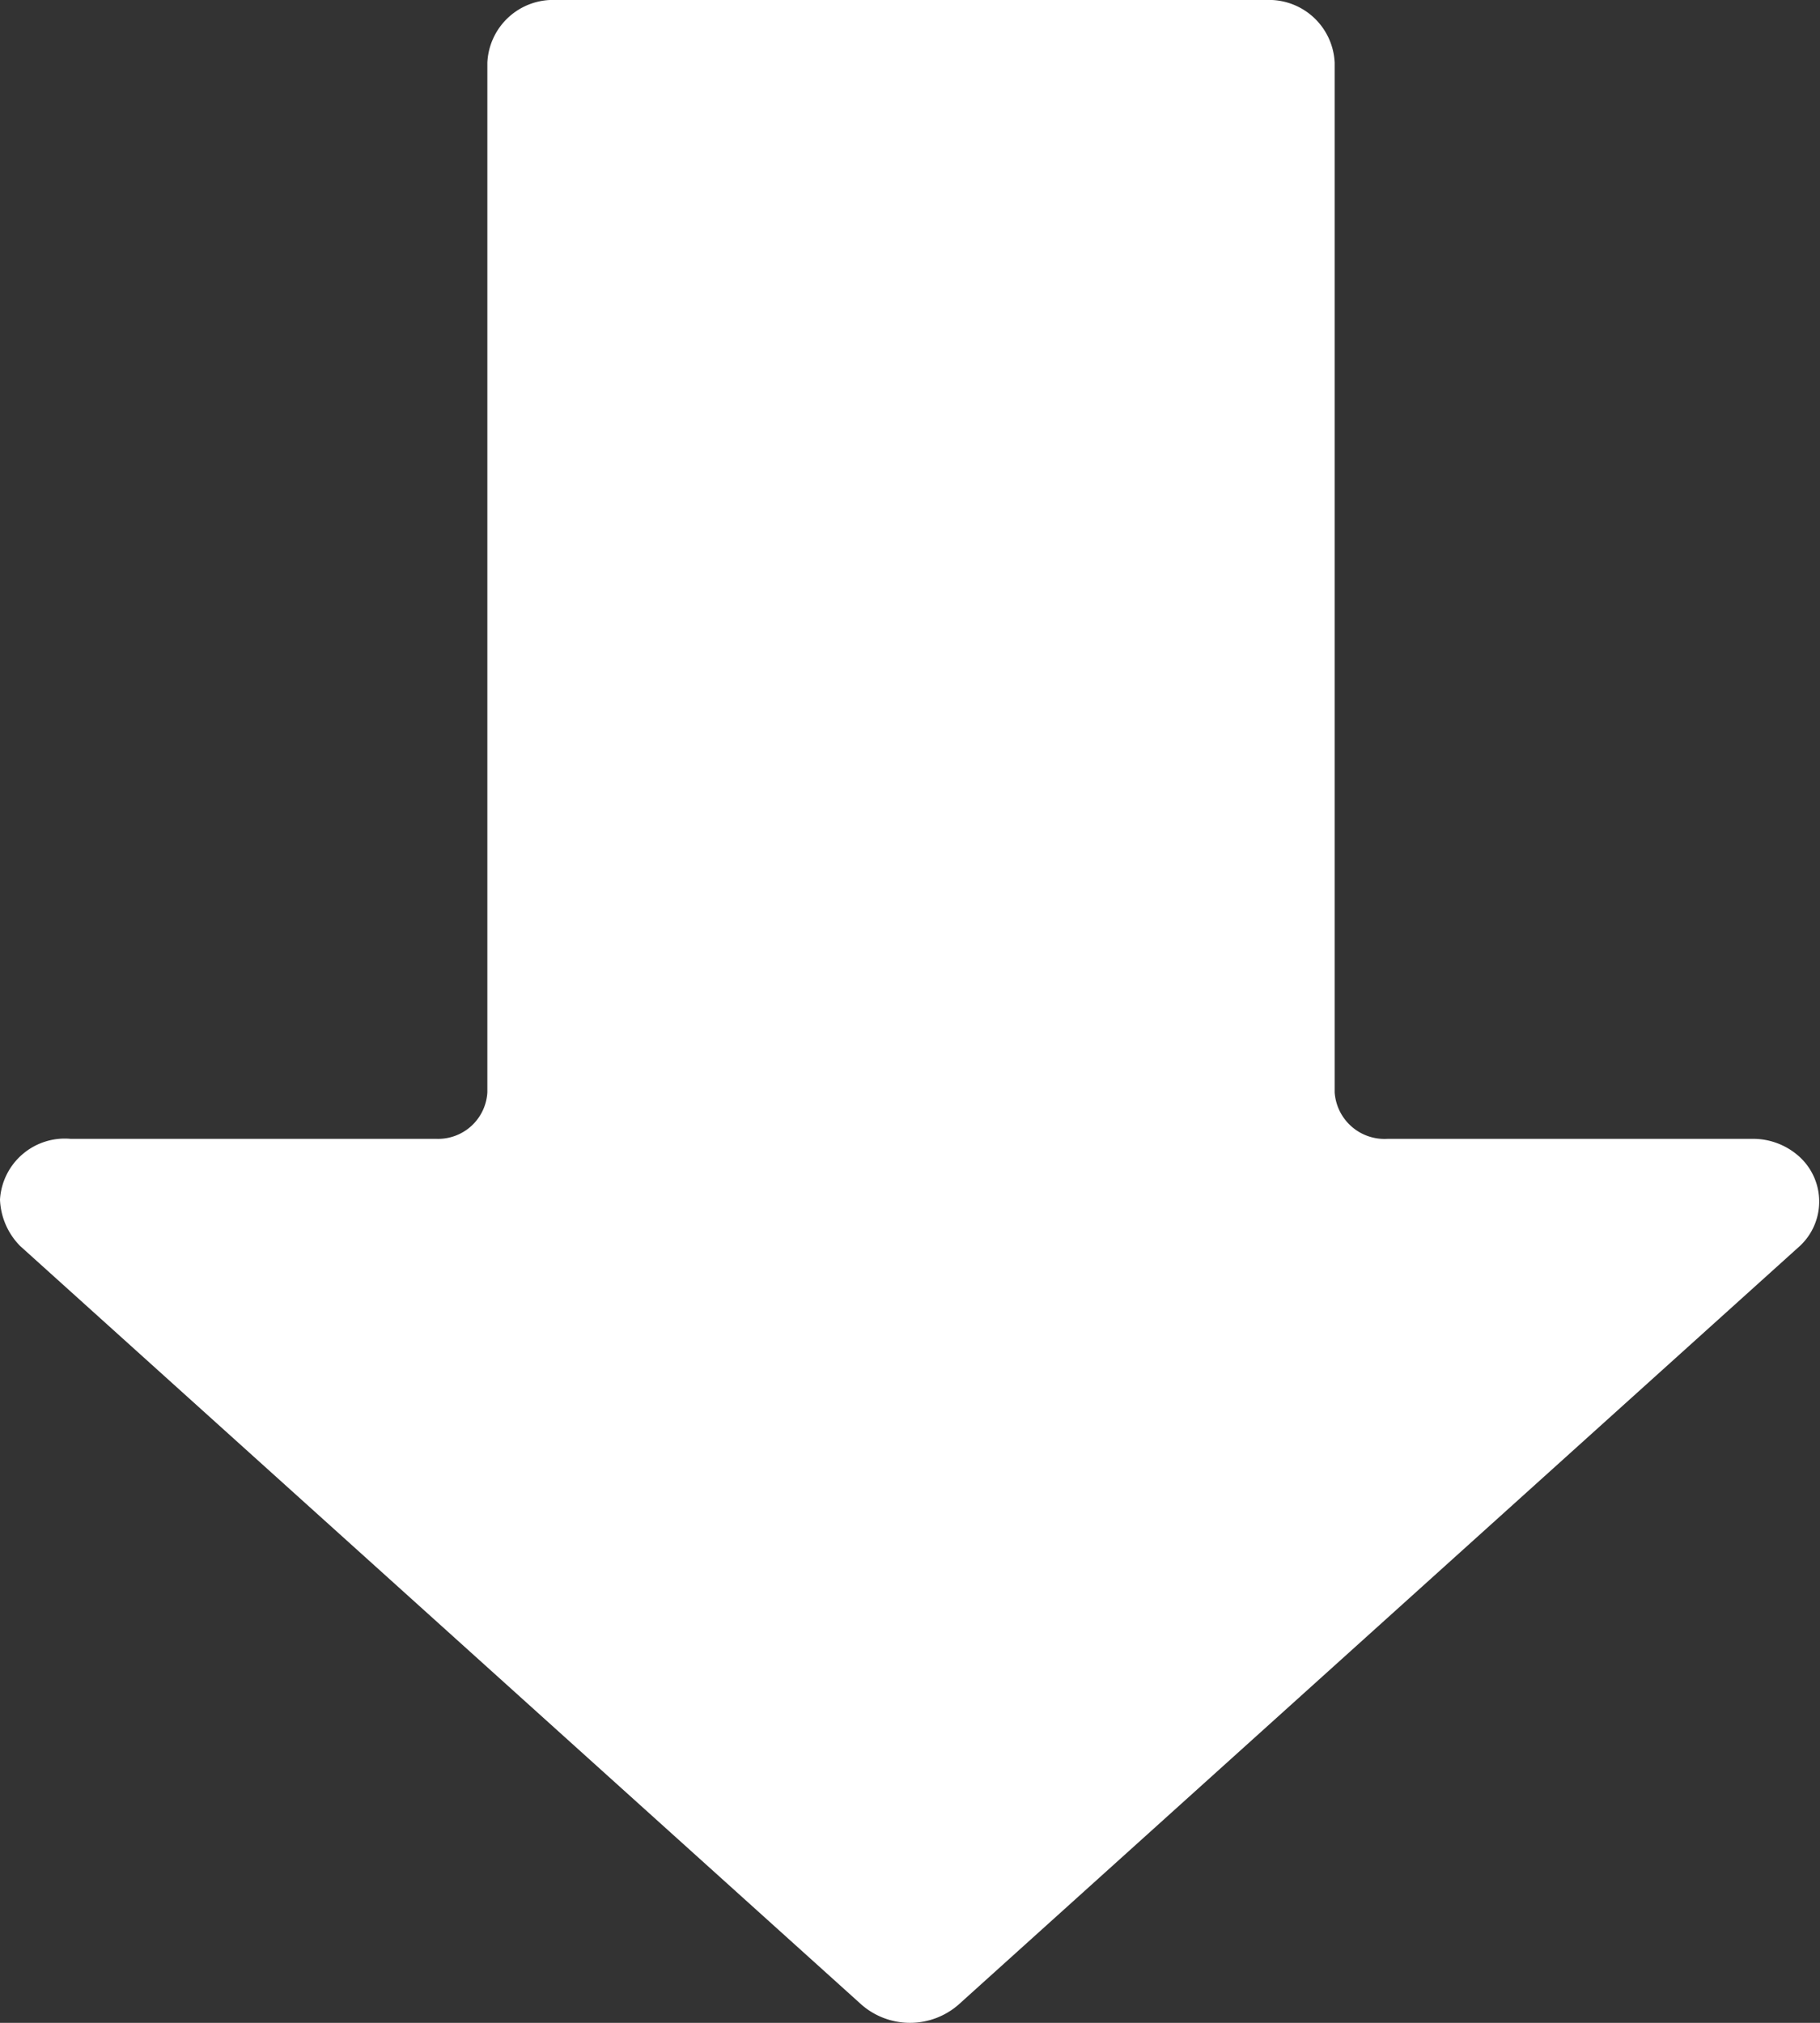
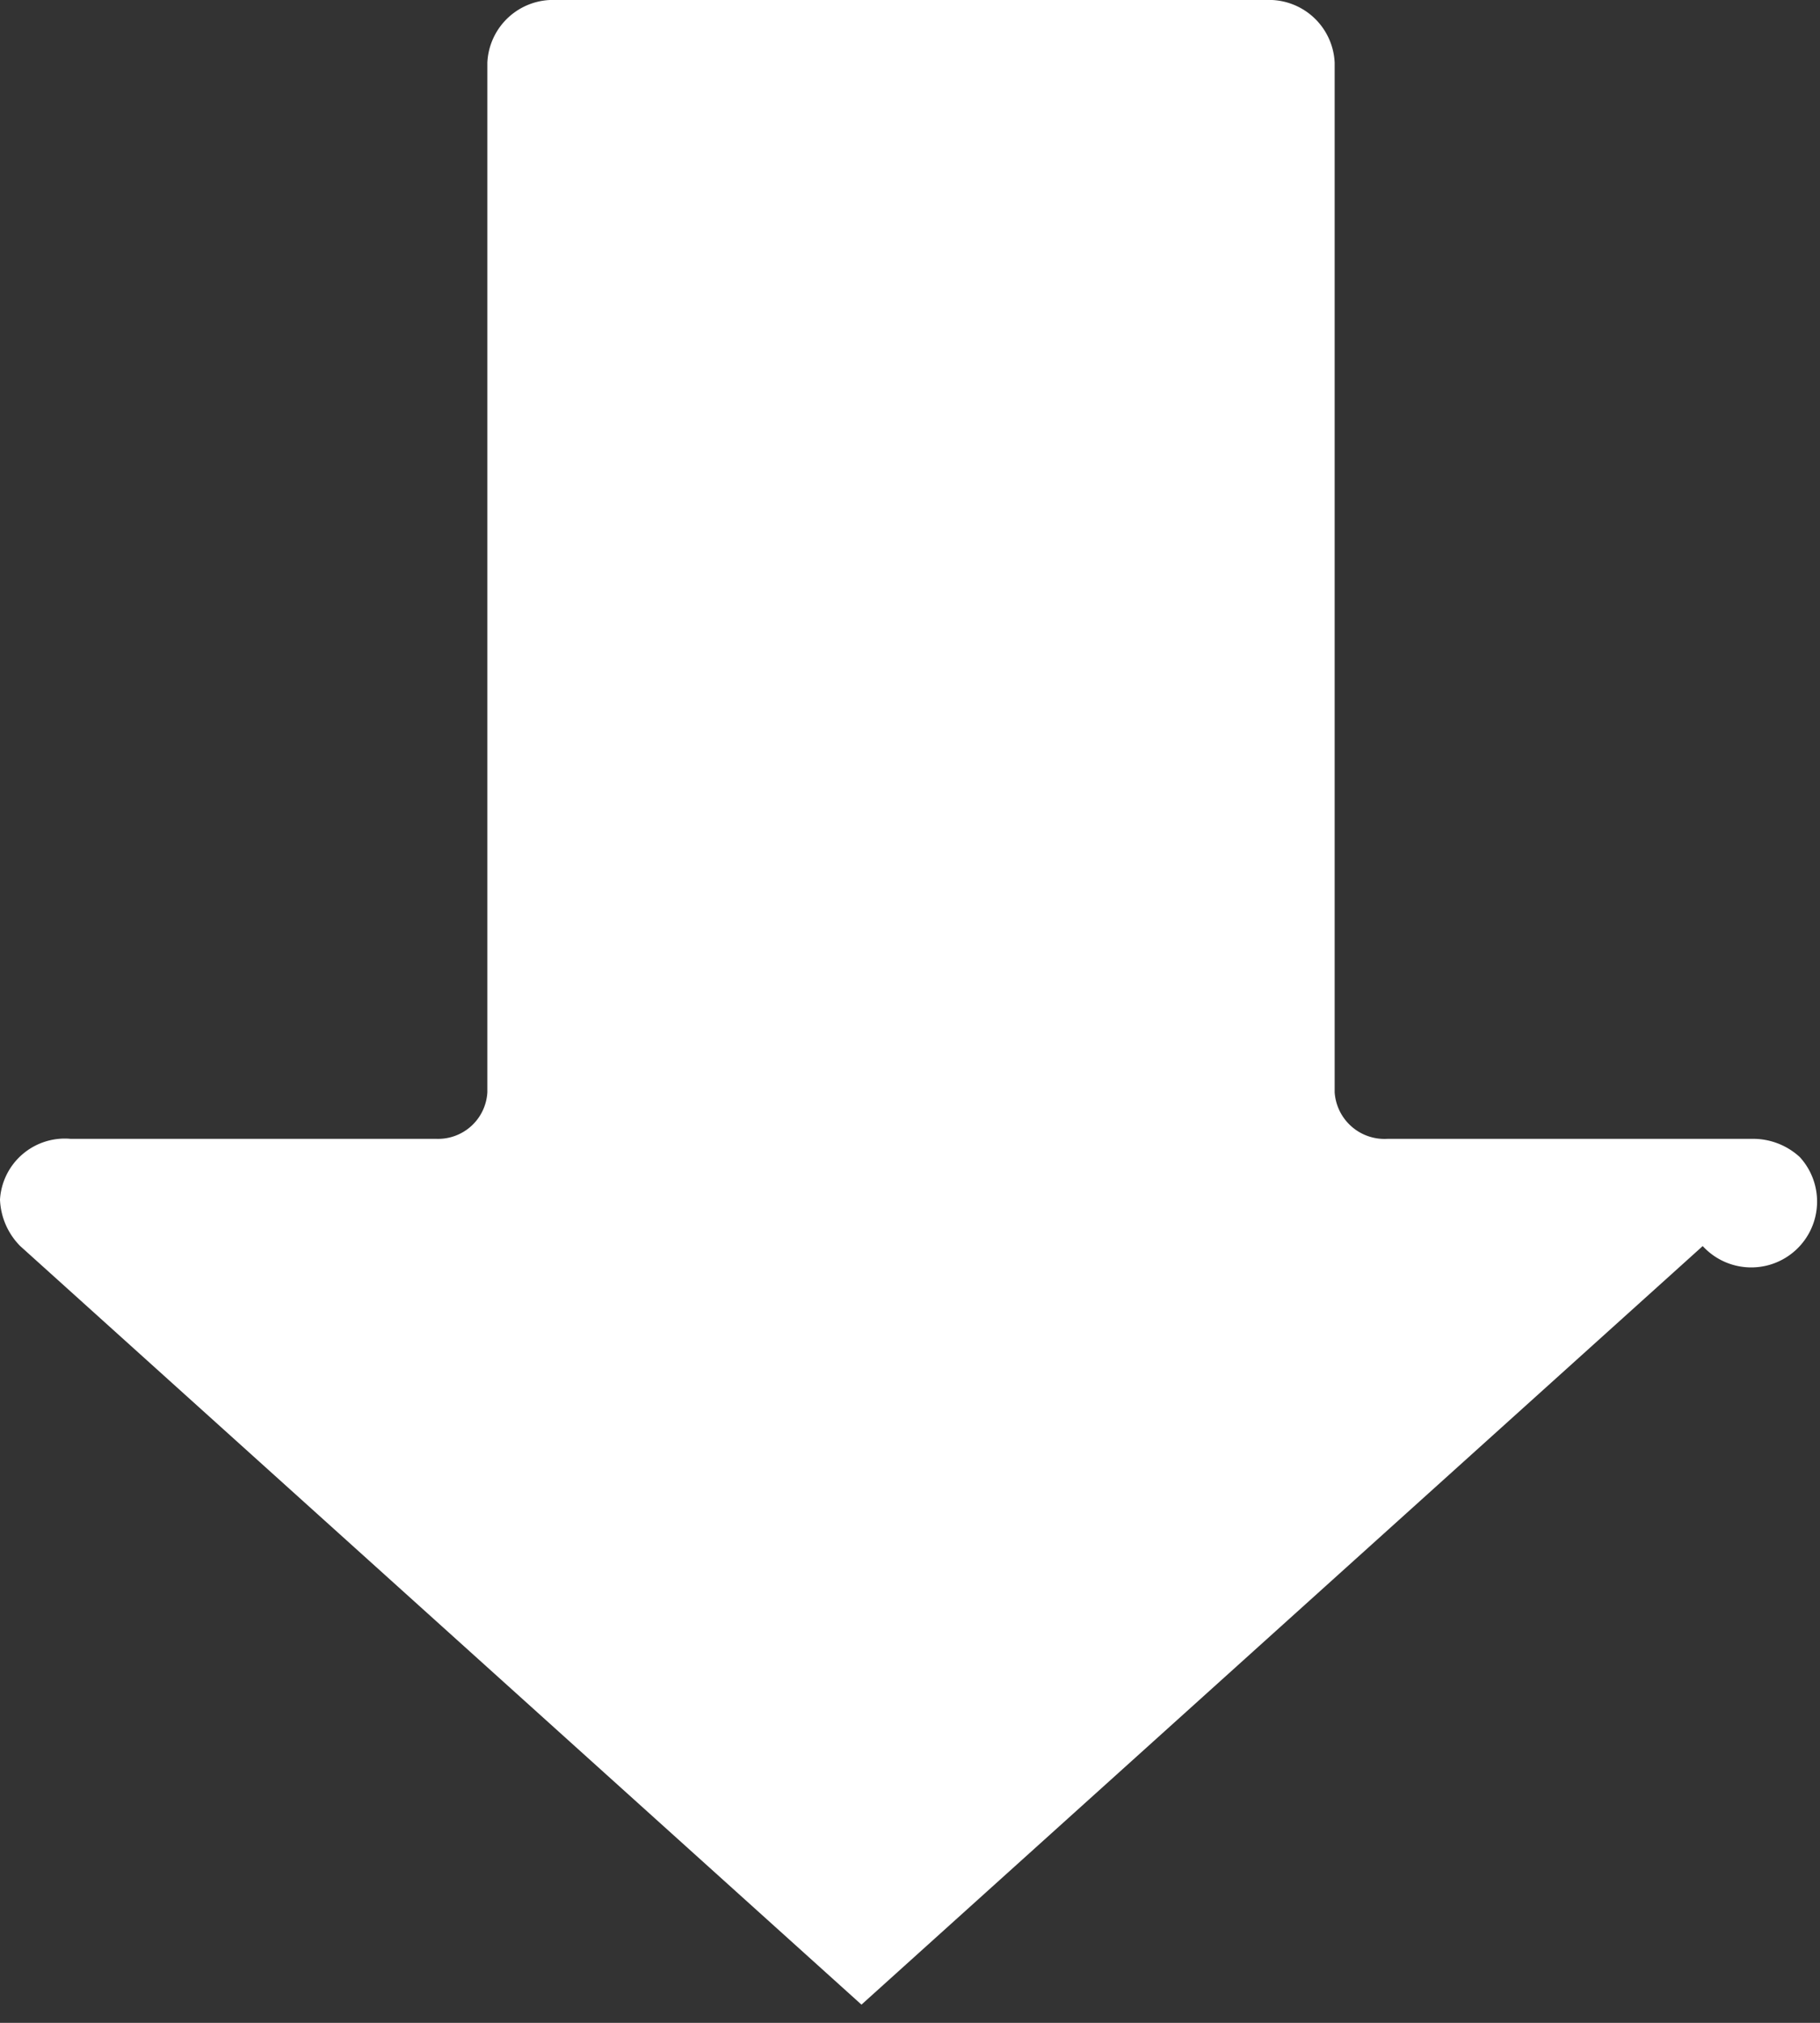
<svg xmlns="http://www.w3.org/2000/svg" width="9" height="10" viewBox="0 0 9 10">
  <rect x="0" y="0" width="9" height="10" fill="#333333" stroke="none" />
  <defs>
    <style>
      .cls-1 {
        fill: #fff;
        fill-rule: evenodd;
      }
    </style>
  </defs>
-   <path id="icn_arrow_down" class="cls-1" d="M1273.9,1303.72a0.341,0.341,0,0,0-.24-0.09h-1.8a0.247,0.247,0,0,1-.26-0.23v-5.09a0.325,0.325,0,0,0-.34-0.31h-3.51a0.325,0.325,0,0,0-.34.31v5.09a0.244,0.244,0,0,1-.25.23h-1.81a0.321,0.321,0,0,0-.35.3,0.345,0.345,0,0,0,.1.23l4.16,3.75a0.365,0.365,0,0,0,.48,0l4.16-3.75A0.3,0.3,0,0,0,1273.9,1303.72Z" transform="translate(-1265 -1298)" />
+   <path id="icn_arrow_down" class="cls-1" d="M1273.9,1303.72a0.341,0.341,0,0,0-.24-0.09h-1.8a0.247,0.247,0,0,1-.26-0.23v-5.09a0.325,0.325,0,0,0-.34-0.31h-3.51a0.325,0.325,0,0,0-.34.31v5.09a0.244,0.244,0,0,1-.25.23h-1.81a0.321,0.321,0,0,0-.35.3,0.345,0.345,0,0,0,.1.23l4.16,3.75l4.16-3.75A0.3,0.3,0,0,0,1273.9,1303.72Z" transform="translate(-1265 -1298)" />
</svg>